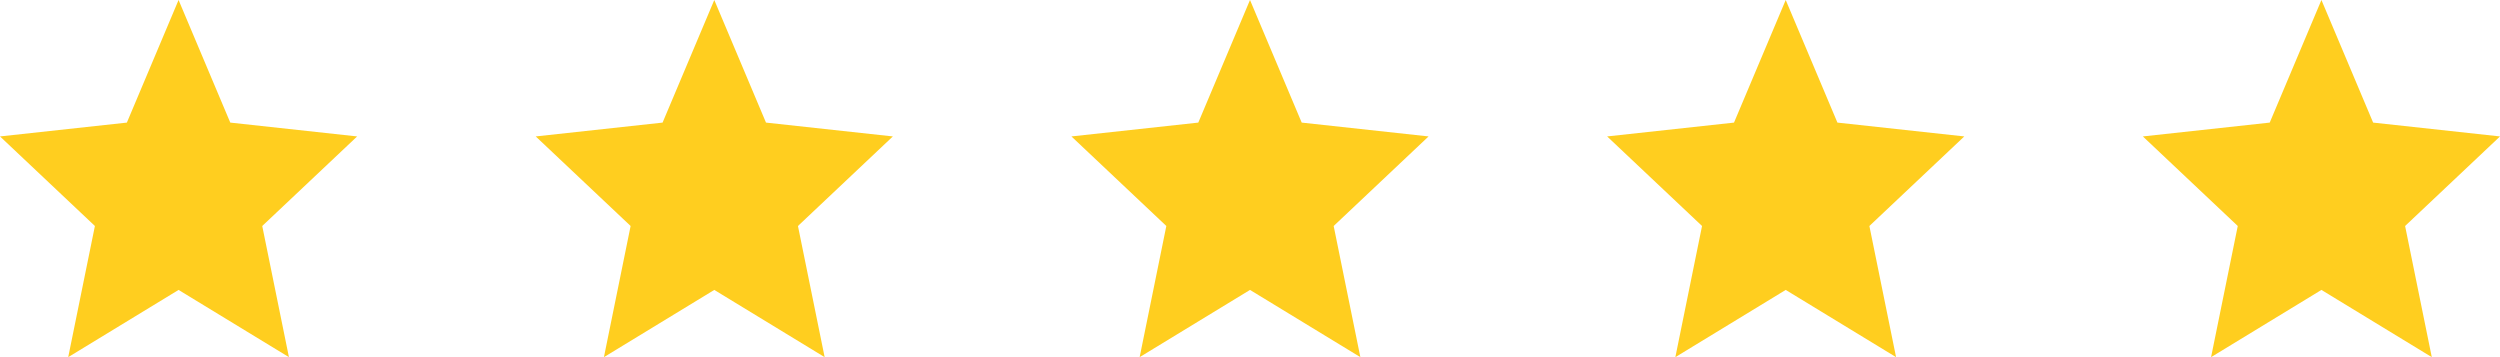
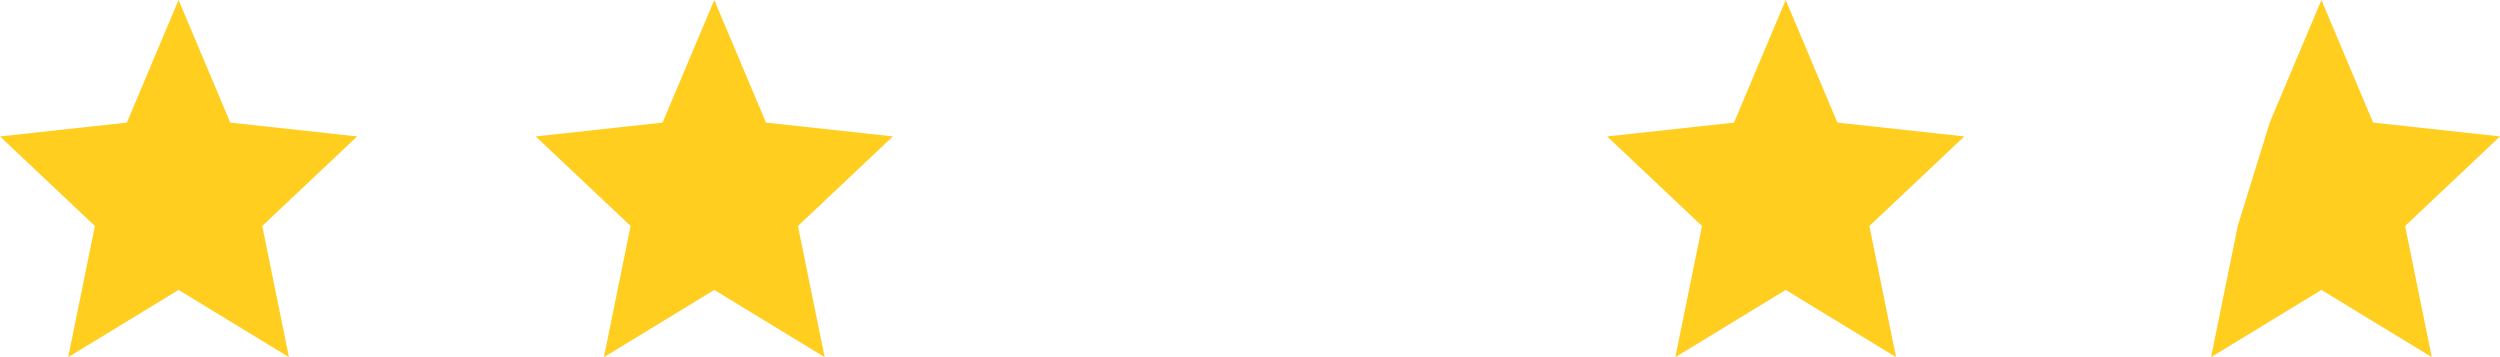
<svg xmlns="http://www.w3.org/2000/svg" width="182" height="26" viewBox="0 0 182 26" fill="none">
  <path d="M13 0L16.764 8.925L26 9.932L19.091 16.452L21.034 26L13 21.106L4.966 26L6.909 16.452L0 9.932L9.236 8.925L13 0Z" fill="#FFCE1F" />
  <path d="M52 0L55.764 8.925L65 9.932L58.091 16.452L60.034 26L52 21.106L43.966 26L45.909 16.452L39 9.932L48.236 8.925L52 0Z" fill="#FFCE1F" />
-   <path d="M91 0L94.764 8.925L104 9.932L97.091 16.452L99.034 26L91 21.106L82.966 26L84.909 16.452L78 9.932L87.236 8.925L91 0Z" fill="#FFCE1F" />
  <path d="M130 0L133.764 8.925L143 9.932L136.091 16.452L138.034 26L130 21.106L121.966 26L123.909 16.452L117 9.932L126.236 8.925L130 0Z" fill="#FFCE1F" />
-   <path d="M169 0L172.764 8.925L182 9.932L175.091 16.452L177.034 26L169 21.106L160.966 26L162.909 16.452L156 9.932L165.236 8.925L169 0Z" fill="#FFCE1F" />
+   <path d="M169 0L172.764 8.925L182 9.932L175.091 16.452L177.034 26L169 21.106L160.966 26L162.909 16.452L165.236 8.925L169 0Z" fill="#FFCE1F" />
</svg>